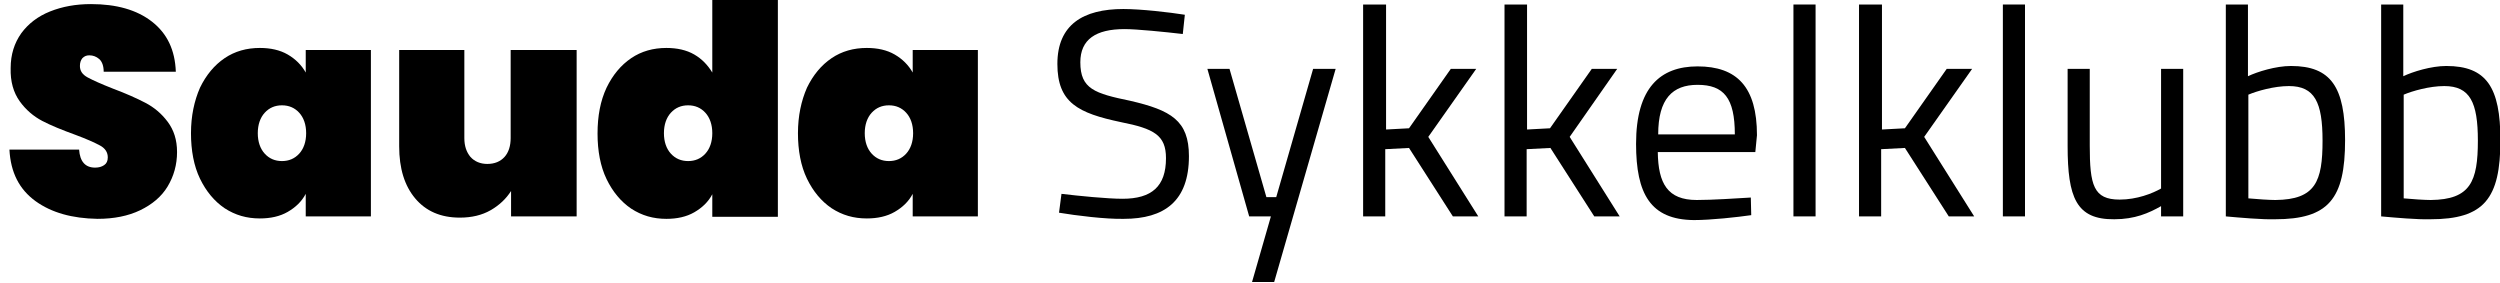
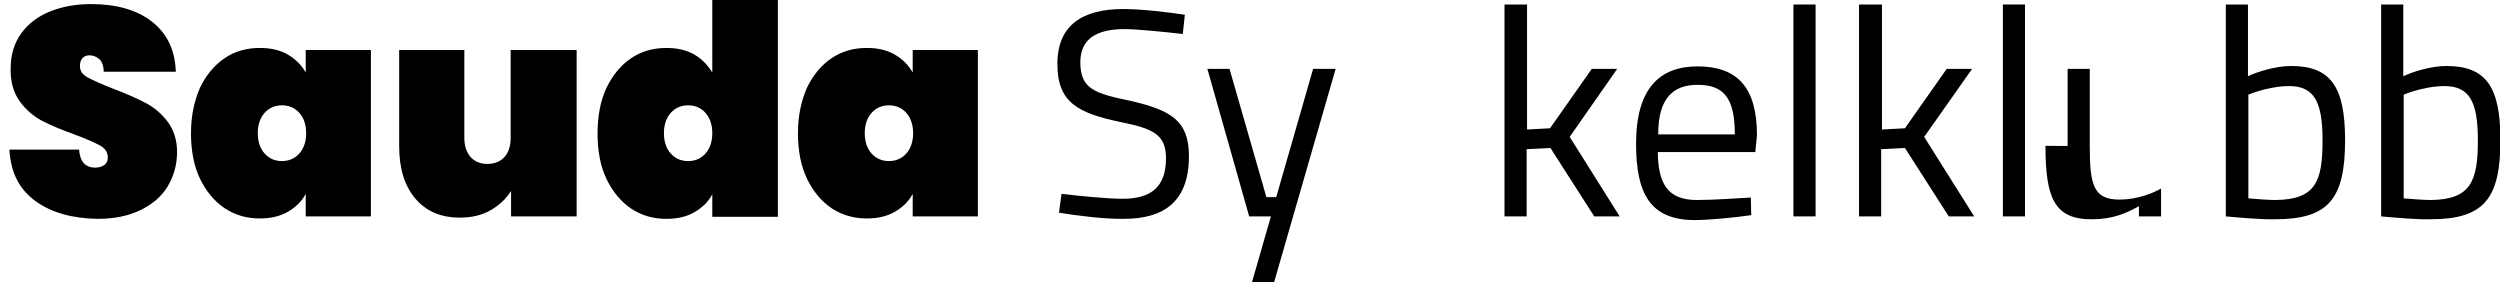
<svg xmlns="http://www.w3.org/2000/svg" enable-background="new 0 0 610 69" viewBox="0 0 610 69">
  <path d="m.2-.4h748.3v369.1h-748.3z" fill="none" />
  <g enable-background="new">
    <path d="m8.7 49.1c-4-2.9-6.1-7-6.4-12.6h17c.2 2.9 1.5 4.4 3.9 4.4.9 0 1.6-.2 2.2-.6s.9-1 .9-1.9c0-1.2-.6-2.2-1.9-2.9s-3.3-1.6-6-2.6c-3.3-1.2-6-2.3-8.1-3.4s-4-2.7-5.5-4.8-2.3-4.8-2.2-8.1c0-3.3.9-6.1 2.6-8.5 1.7-2.3 4-4.1 7-5.3s6.3-1.8 10-1.8c6.2 0 11.2 1.4 14.9 4.3s5.6 6.9 5.8 12.2h-17.6c0-1.4-.4-2.5-1.1-3.1s-1.5-.9-2.4-.9c-.7 0-1.2.2-1.7.7-.4.5-.6 1.1-.6 1.9 0 1.2.6 2.1 1.9 2.8s3.3 1.6 6.1 2.7c3.2 1.2 5.9 2.4 8 3.5s3.9 2.6 5.4 4.6 2.3 4.4 2.3 7.4c0 3.1-.8 5.9-2.3 8.4s-3.8 4.4-6.7 5.8-6.4 2.1-10.4 2.1c-6.2-.1-11.2-1.5-15.1-4.3z" />
    <path d="m48.8 21.4c1.5-3.1 3.5-5.5 6-7.2s5.4-2.5 8.6-2.5c2.6 0 4.9.5 6.8 1.6s3.4 2.6 4.4 4.4v-5.5h15.9v40.6h-15.9v-5.5c-1 1.9-2.5 3.3-4.4 4.4s-4.2 1.6-6.8 1.6c-3.2 0-6-.8-8.6-2.5-2.5-1.7-4.5-4.1-6-7.2s-2.2-6.9-2.2-11.1.8-7.9 2.2-11.1zm24.2 6.1c-1.1-1.2-2.5-1.8-4.2-1.8s-3.1.6-4.2 1.8-1.7 2.9-1.7 5 .6 3.8 1.7 5 2.5 1.8 4.2 1.8 3.1-.6 4.2-1.8 1.7-2.9 1.7-5-.6-3.8-1.7-5z" />
    <path d="m140.7 12.2v40.6h-16v-6.2c-1.2 1.9-2.9 3.5-5 4.7s-4.6 1.8-7.5 1.8c-4.7 0-8.3-1.6-10.9-4.7s-3.9-7.3-3.9-12.7v-23.5h15.9v21.5c0 1.9.5 3.4 1.5 4.6 1 1.1 2.4 1.7 4.1 1.7 1.8 0 3.2-.6 4.2-1.7s1.5-2.7 1.5-4.6v-21.5z" />
    <path d="m148 21.4c1.5-3.1 3.5-5.5 6-7.2s5.4-2.5 8.6-2.5c2.6 0 4.9.5 6.8 1.6s3.3 2.6 4.4 4.4v-18.1h16v53.3h-16v-5.5c-1 1.9-2.5 3.3-4.4 4.4s-4.2 1.6-6.8 1.6c-3.2 0-6-.8-8.6-2.5-2.5-1.7-4.5-4.1-6-7.2s-2.2-6.9-2.2-11.1c0-4.3.7-8 2.2-11.2zm24.1 6.1c-1.1-1.2-2.5-1.8-4.2-1.8s-3.1.6-4.2 1.8-1.7 2.9-1.7 5 .6 3.8 1.7 5 2.5 1.8 4.2 1.8 3.1-.6 4.2-1.8 1.7-2.9 1.7-5-.6-3.8-1.7-5z" />
    <path d="m196.9 21.4c1.5-3.1 3.5-5.5 6-7.2s5.4-2.5 8.6-2.5c2.6 0 4.9.5 6.8 1.6s3.4 2.6 4.4 4.4v-5.5h15.9v40.6h-15.9v-5.5c-1 1.9-2.5 3.3-4.4 4.4s-4.2 1.6-6.8 1.6c-3.2 0-6-.8-8.6-2.5-2.5-1.7-4.5-4.1-6-7.2s-2.2-6.9-2.2-11.1.8-7.9 2.2-11.1zm24.2 6.1c-1.1-1.2-2.5-1.8-4.2-1.8s-3.1.6-4.2 1.8-1.7 2.9-1.7 5 .6 3.8 1.7 5 2.5 1.8 4.2 1.8 3.1-.6 4.2-1.8 1.7-2.9 1.7-5-.6-3.8-1.7-5z" />
  </g>
  <g enable-background="new">
    <path d="m258.4 51.9.6-4.6c4.2.5 11.2 1.2 14.9 1.2 7.1 0 10.6-3 10.6-9.9 0-5.6-2.9-7.2-11-8.8-10.4-2.2-15.5-4.7-15.5-14.2 0-9.6 6.3-13.4 16.1-13.4 4.3 0 11.2.8 15 1.4l-.5 4.7c-4.3-.5-11.2-1.2-14.2-1.2-7 0-10.8 2.5-10.8 8.1 0 6.5 3.5 7.6 12.2 9.4 9.9 2.3 14.3 4.8 14.3 13.5 0 11-6 15.3-15.9 15.3-4.4.1-11.6-.8-15.8-1.5z" />
    <path d="m310.1 52.8h-5.3l-10.2-36h5.4l9 31.3h2.4l9-31.3h5.5l-15 52h-5.4z" />
-     <path d="m332.8 1.1h5.4v30.5l5.6-.3 10.2-14.5h6.2l-11.7 16.6 12.2 19.4h-6.2l-10.7-16.7-5.8.3v16.4h-5.4v-51.7z" />
    <path d="m367.2 1.1h5.4v30.5l5.6-.3 10.2-14.5h6.2l-11.6 16.6 12.2 19.4h-6.2l-10.7-16.7-5.8.3v16.4h-5.4v-51.7z" />
    <path d="m399.2 35.1c0-13.7 5.9-18.9 15-18.9 9.6 0 14.5 5 14.5 16.8l-.4 4.1h-23.8c.1 7.7 2.4 11.7 9.5 11.7 3.9 0 9.8-.4 13.2-.6l.1 4.3c-3.5.5-9.8 1.2-14 1.2-10.6-.1-14.1-6.4-14.1-18.6zm24.1-2.3c0-8.9-2.7-12.1-9.1-12.1-6.1 0-9.6 3.4-9.6 12.1z" />
    <path d="m437.6 1.1h5.4v51.7h-5.4z" />
    <path d="m453.8 1.1h5.4v30.5l5.6-.3 10.2-14.5h6.2l-11.7 16.6 12.2 19.4h-6.2l-10.7-16.7-5.8.3v16.4h-5.4v-51.7z" />
    <path d="m488.7 1.1h5.4v51.7h-5.4z" />
-     <path d="m504.5 35.6v-18.8h5.4v18.7c0 9.7.9 13.2 7.3 13.2 4.2 0 8-1.5 10.1-2.7v-29.2h5.4v36h-5.4v-2.5c-3 1.7-6.4 3.2-11.4 3.2-9.3.1-11.4-5.3-11.4-17.9z" />
+     <path d="m504.5 35.6v-18.8h5.4v18.7c0 9.7.9 13.2 7.3 13.2 4.2 0 8-1.5 10.1-2.7v-29.2v36h-5.4v-2.5c-3 1.7-6.4 3.2-11.4 3.2-9.3.1-11.4-5.3-11.4-17.9z" />
    <path d="m543.1 52.8v-51.7h5.4v17.5c2.3-1.1 6.8-2.5 10.5-2.5 9.8 0 13.2 5.2 13.2 18.1 0 14.3-4 19.3-17.1 19.3-3.1.1-8.7-.4-12-.7zm23.6-18.5c0-9.3-1.9-13.3-8.2-13.3-3.6 0-7.8 1.2-9.9 2.1v25.3c2 .2 5.2.4 6.6.4 9.8-.1 11.5-4.5 11.5-14.5z" />
    <path d="m581 52.8v-51.7h5.4v17.5c2.3-1.1 6.8-2.5 10.5-2.5 9.8 0 13.2 5.2 13.2 18.1 0 14.3-4 19.3-17.1 19.3-3.1.1-8.7-.4-12-.7zm23.6-18.5c0-9.3-1.9-13.3-8.2-13.3-3.6 0-7.8 1.2-9.9 2.1v25.3c2 .2 5.2.4 6.6.4 9.7-.1 11.5-4.5 11.5-14.5z" />
  </g>
</svg>